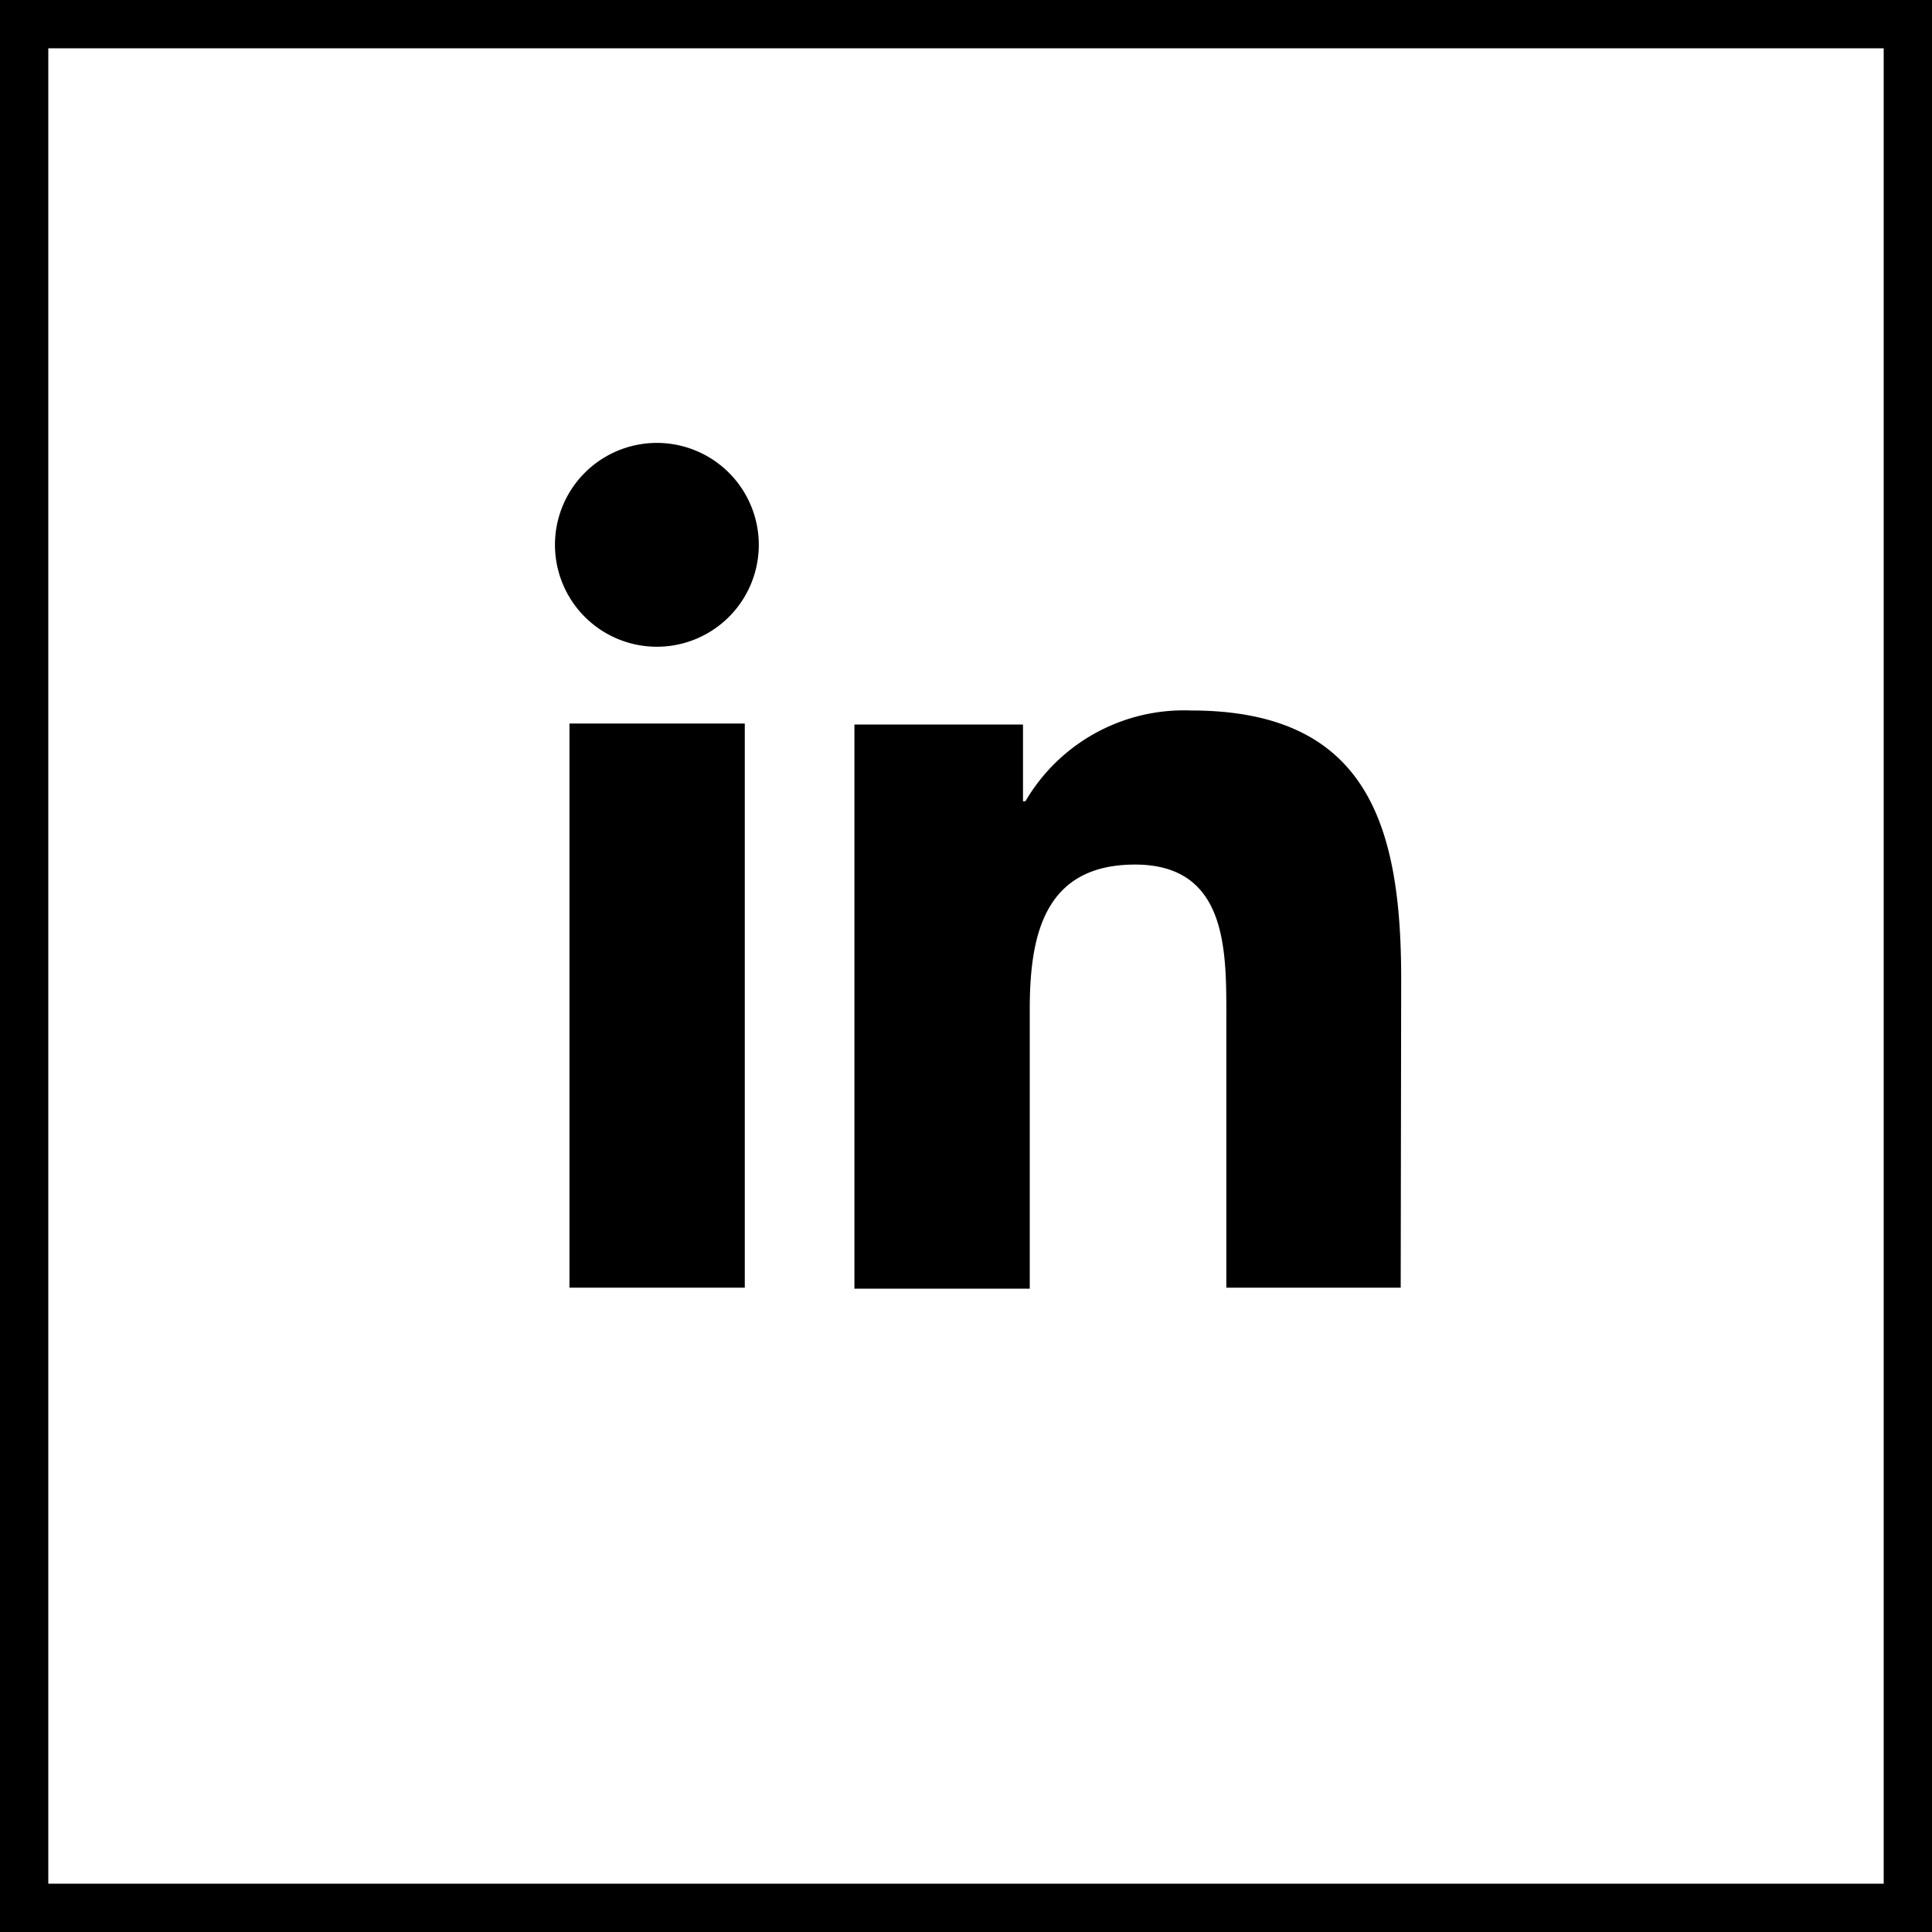
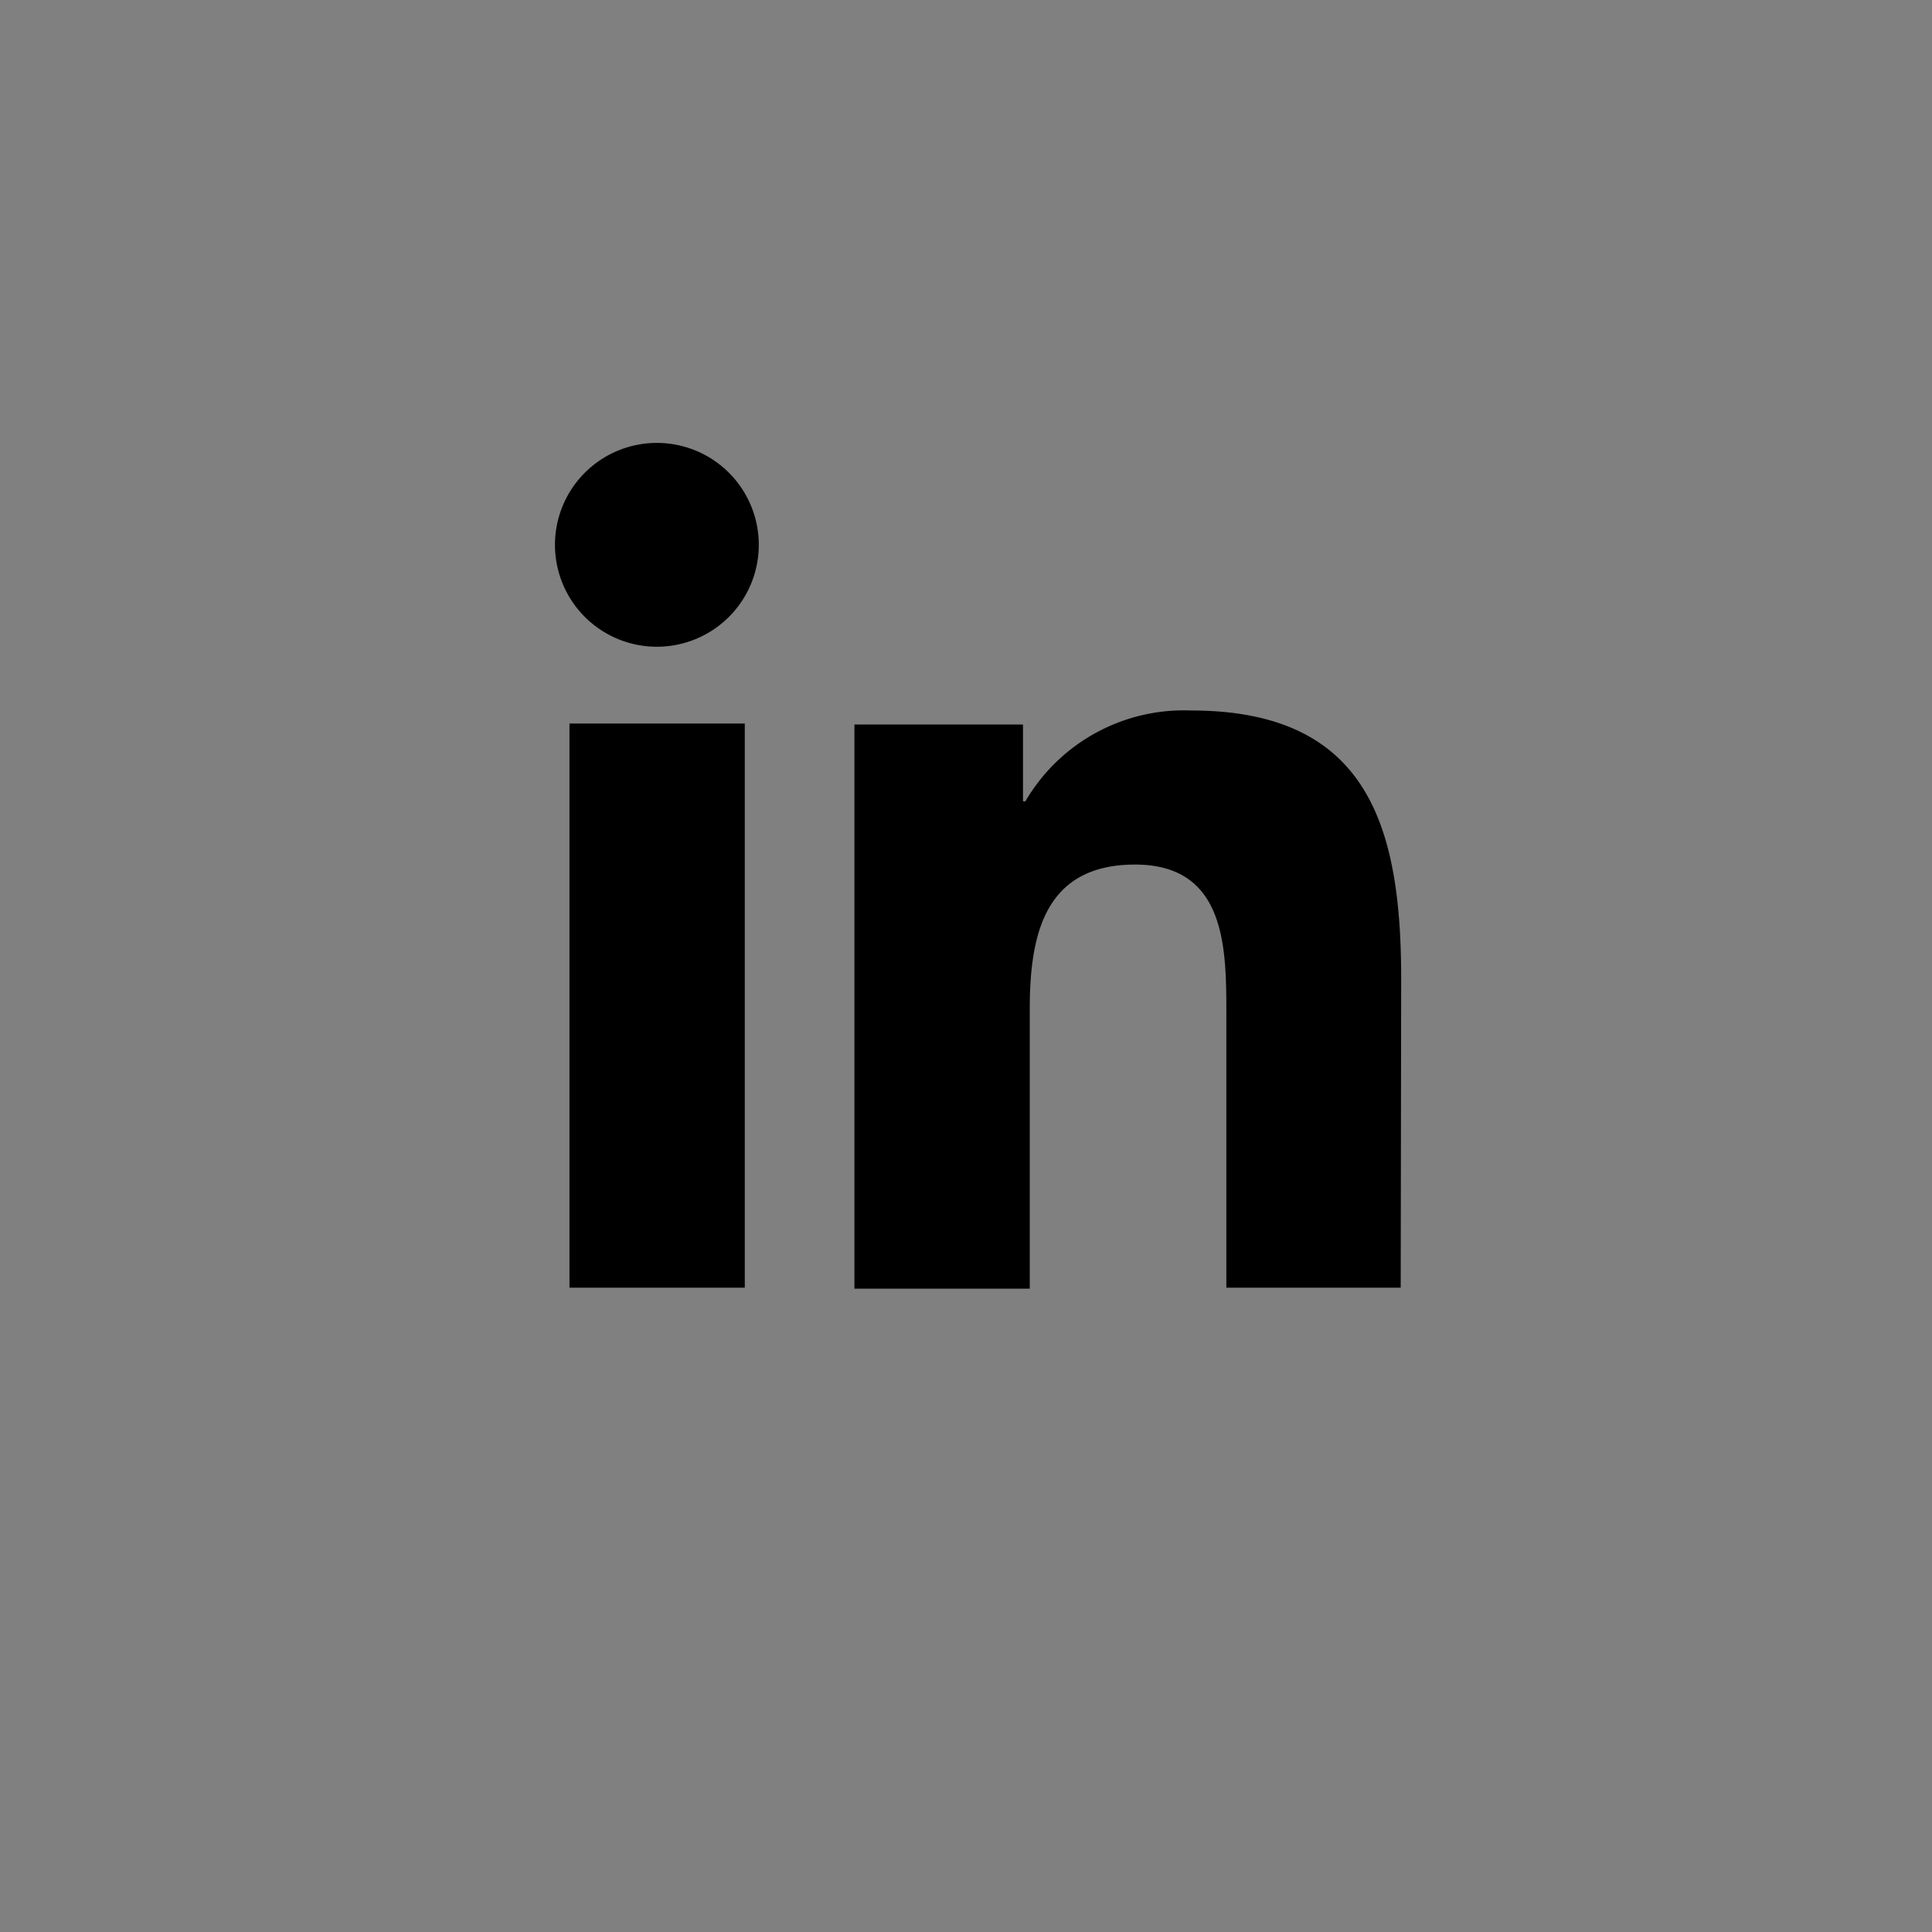
<svg xmlns="http://www.w3.org/2000/svg" viewBox="0 0 40 40">
  <rect x="0" y="0" width="40" height="40" fill="#808080" stroke="none" />
  <defs>
    <style>.cls-1{fill:#fff;}</style>
  </defs>
  <g id="Layer_2" data-name="Layer 2">
    <g id="Layer_1-2" data-name="Layer 1">
-       <rect class="cls-1" x="0.5" y="0.5" width="39" height="39" />
-       <path d="M39,1V39H1V1H39m1-1H0V40H40V0Z" />
      <rect x="11.79" y="14.98" width="3.63" height="11.68" />
      <path d="M15.71,11.28A2.11,2.11,0,1,1,13.6,9.17a2.11,2.11,0,0,1,2.11,2.11" />
      <path d="M29,26.66H25.39V21c0-1.36,0-3.1-1.89-3.1s-2.18,1.48-2.18,3v5.78H17.69V15h3.49v1.59h.05a3.8,3.8,0,0,1,3.43-1.88c3.67,0,4.35,2.41,4.35,5.56Z" />
    </g>
  </g>
</svg>